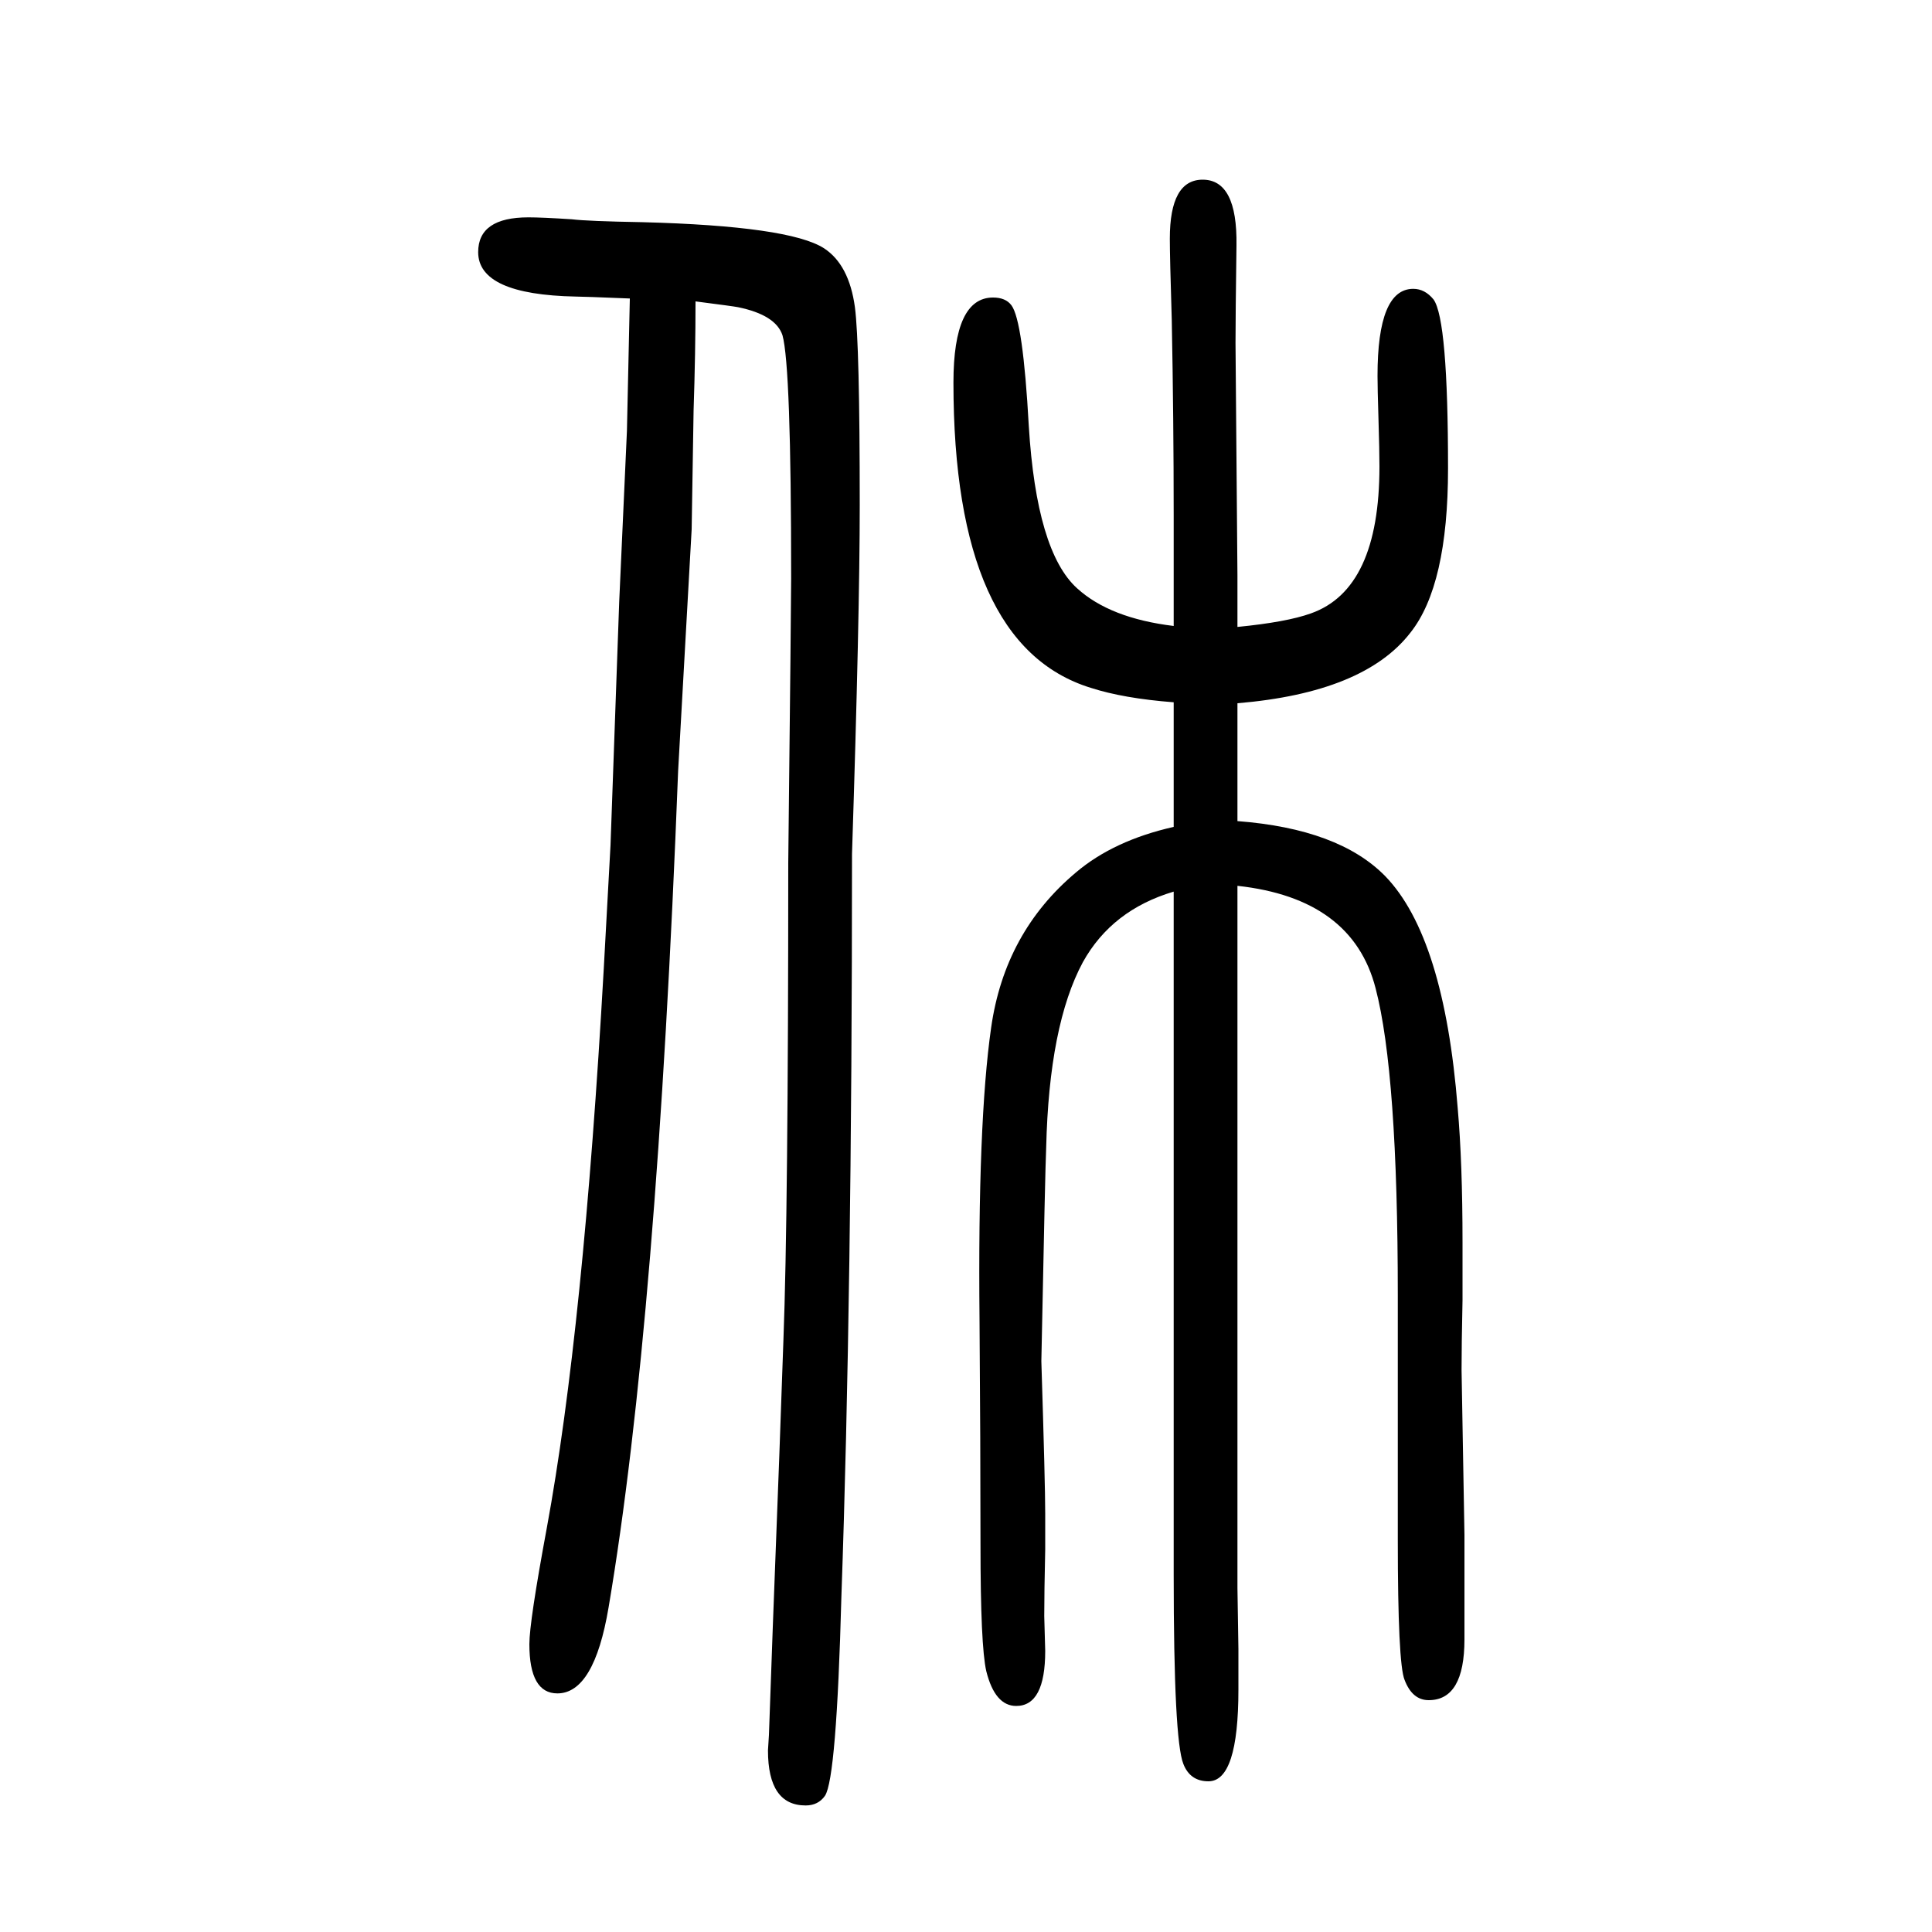
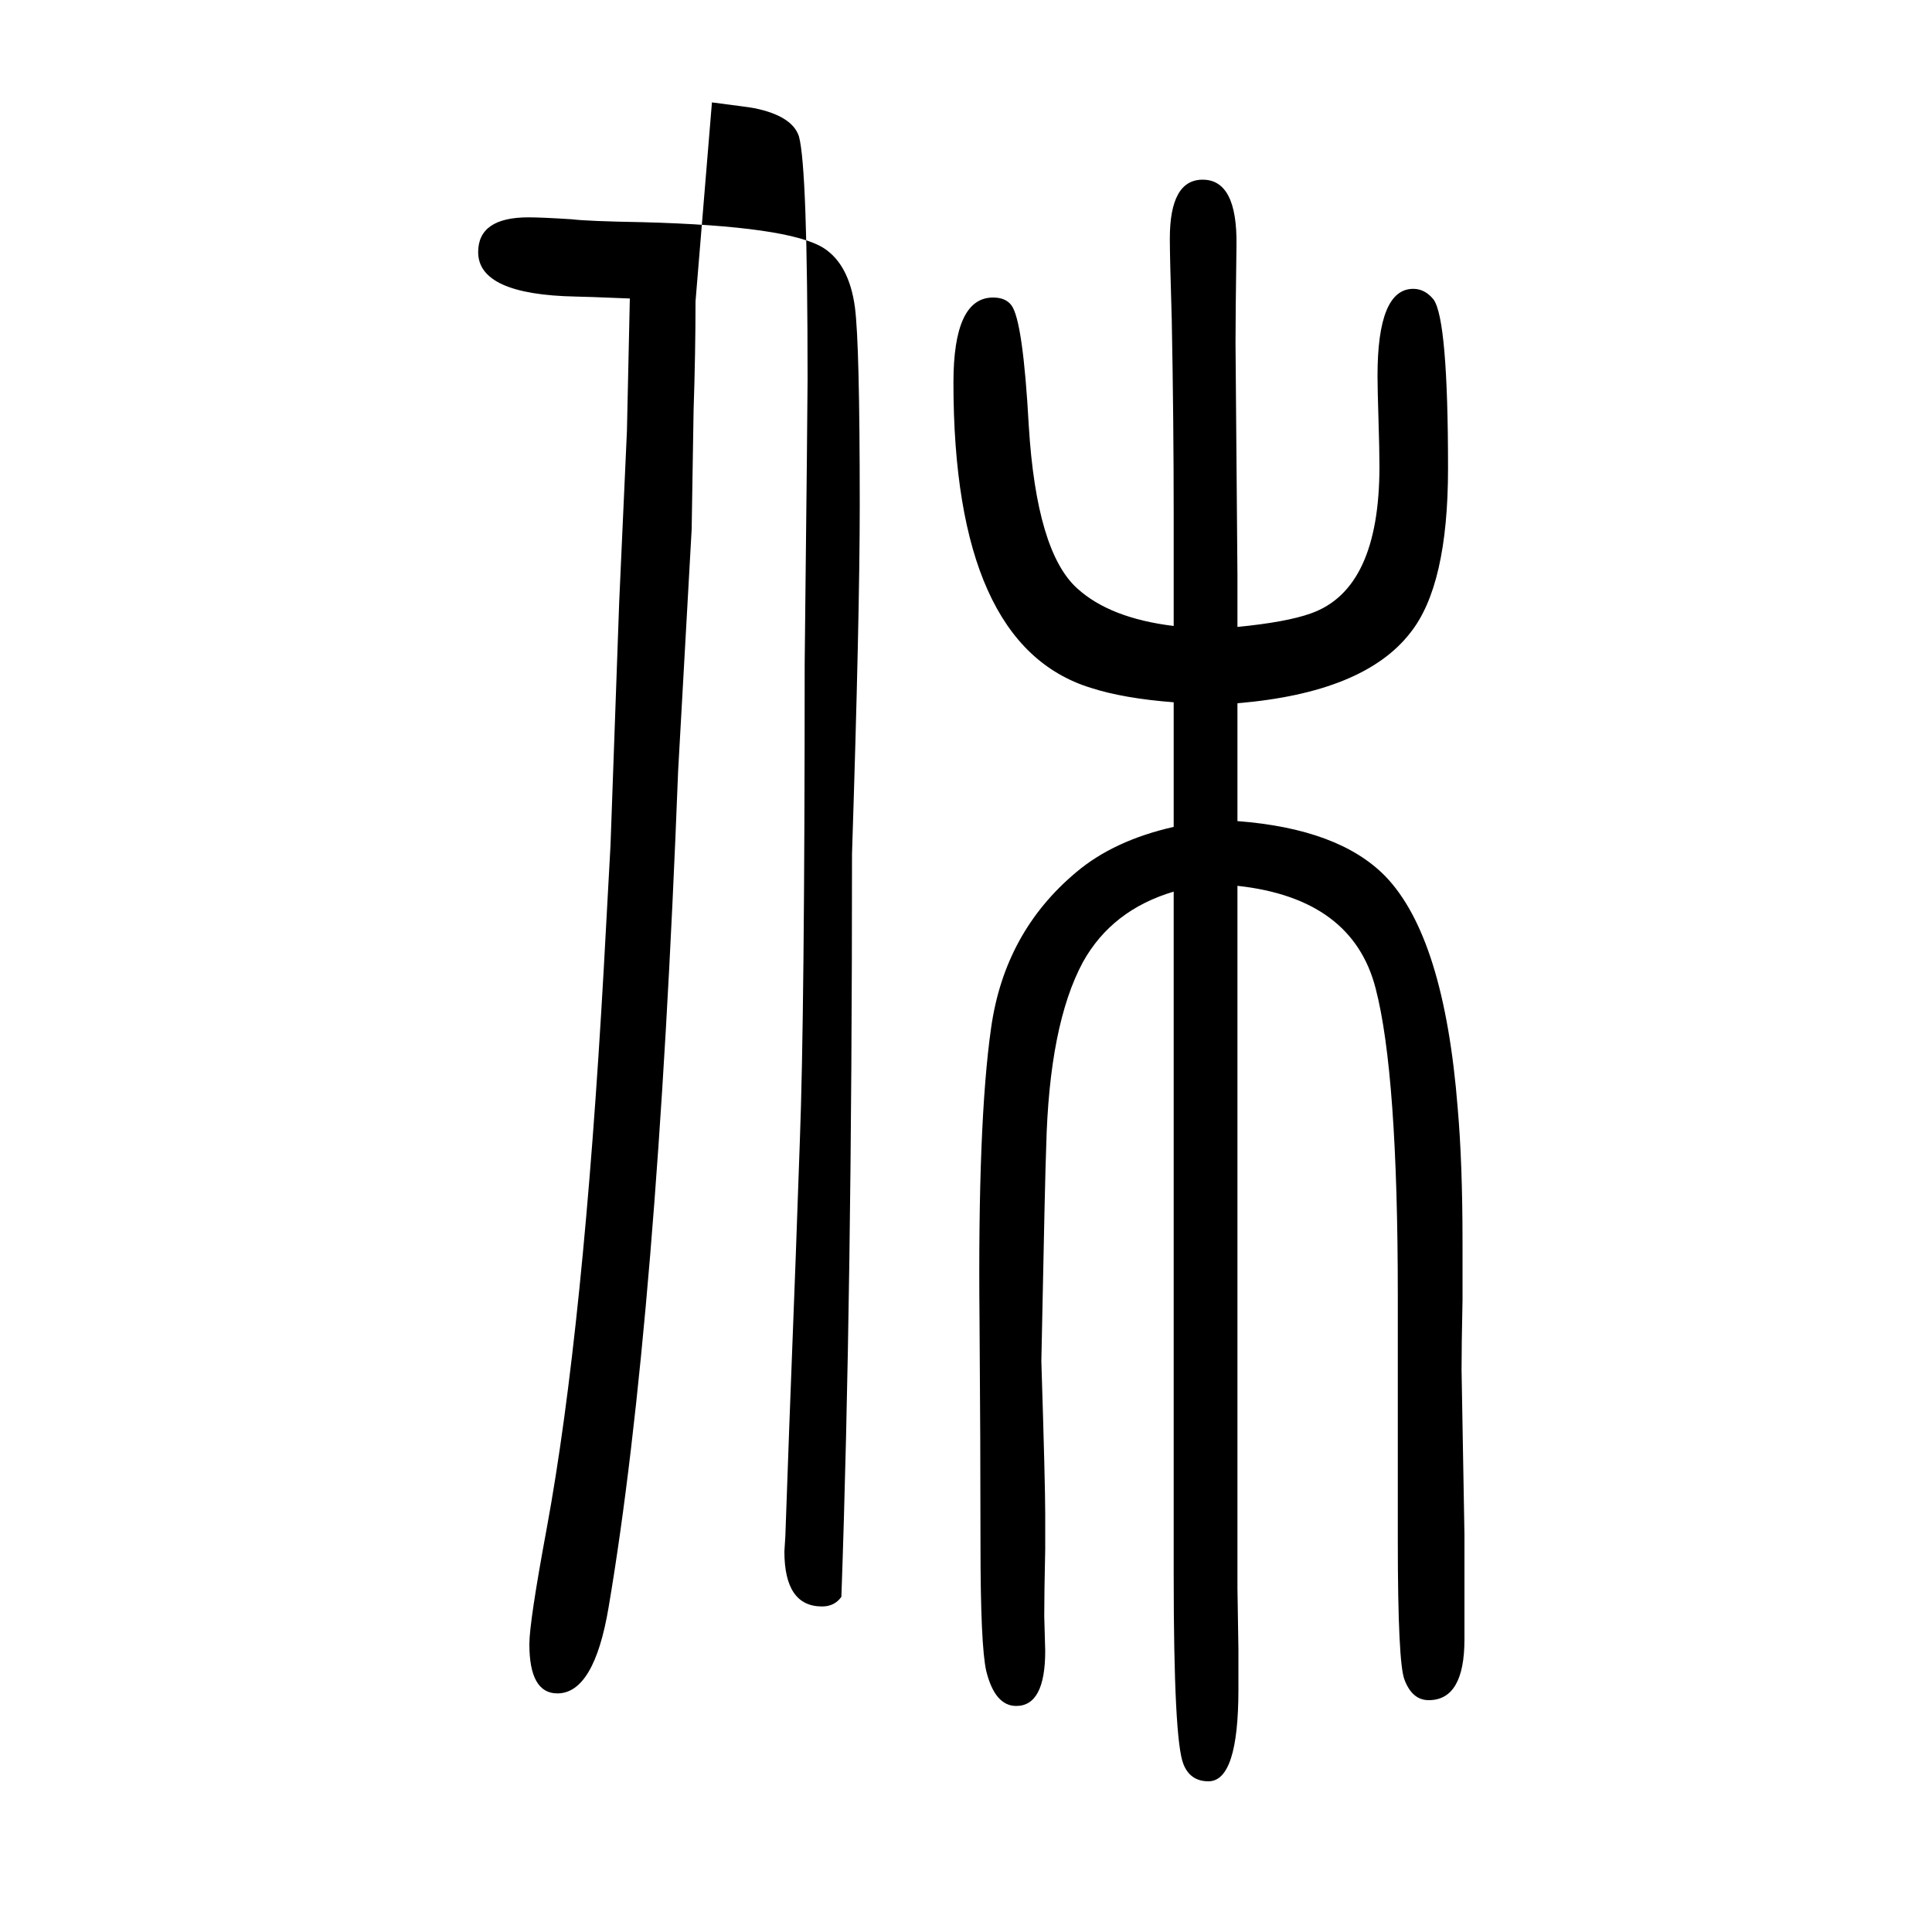
<svg xmlns="http://www.w3.org/2000/svg" height="100" width="100" version="1.1">
-   <path d="M1215 1002v61v53q0 100 -2 203q-2 65 -2 84q0 61 34 61q36 0 35 -68q-1 -73 -1 -101l2 -241v-26v-27q51 5 76 14q71 25 71 152q0 17 -1 49t-1 45q0 90 37 90q12 0 21 -11q15 -21 15 -175q0 -121 -39 -170q-48 -62 -179 -73v-41v-18v-19v-44q105 -8 153 -57 q61 -63 75 -240q5 -57 5 -139v-60q-1 -47 -1 -72l3 -171v-108q0 -63 -37 -63q-17 0 -25 21q-7 17 -7 145v104v149q0 230 -23 318q-24 93 -143 106v-58v-57v-212v-285v-115l1 -63v-42q0 -95 -31 -95q-19 0 -26 18q-10 25 -10 196v172v221v155v46v113q-64 -19 -94 -73 q-35 -65 -38 -192q-1 -21 -5 -221q4 -127 4 -158v-37q-1 -45 -1 -69l1 -36q0 -57 -30 -57q-22 0 -31 36q-6 26 -6 131t-1 233q-2 204 12 302q14 99 88 161q39 33 101 47v59v26v13v31q-52 4 -86 15q-142 44 -142 316q0 88 41 88q13 0 19 -8q12 -16 18 -125q8 -130 50 -168 q34 -31 100 -39zM720 1338q0 -53 -2 -113l-2 -123l-14 -250q-22 -571 -72 -866q-15 -89 -53 -89q-29 0 -29 51q0 23 18 120q38 206 59 579l7 128l9 252l8 177q2 92 3 137q-49 2 -56 2q-101 2 -101 46q0 36 52 36q14 0 45 -2q16 -2 73 -3q152 -4 188 -27q26 -17 32 -61 q5 -38 5 -205q0 -114 -8 -361q0 -458 -11 -769q-5 -188 -17 -206q-7 -10 -20 -10q-39 0 -39 57l1 16l4 112q8 206 11 297q5 131 5 494q3 271 3 294q0 220 -9 252q-7 21 -46 29q-5 1 -44 6z" style="" transform="scale(0.05 -0.05) translate(0 -1650)" />
+   <path d="M1215 1002v61v53q0 100 -2 203q-2 65 -2 84q0 61 34 61q36 0 35 -68q-1 -73 -1 -101l2 -241v-26v-27q51 5 76 14q71 25 71 152q0 17 -1 49t-1 45q0 90 37 90q12 0 21 -11q15 -21 15 -175q0 -121 -39 -170q-48 -62 -179 -73v-41v-18v-19v-44q105 -8 153 -57 q61 -63 75 -240q5 -57 5 -139v-60q-1 -47 -1 -72l3 -171v-108q0 -63 -37 -63q-17 0 -25 21q-7 17 -7 145v104v149q0 230 -23 318q-24 93 -143 106v-58v-57v-212v-285v-115l1 -63v-42q0 -95 -31 -95q-19 0 -26 18q-10 25 -10 196v172v221v155v46v113q-64 -19 -94 -73 q-35 -65 -38 -192q-1 -21 -5 -221q4 -127 4 -158v-37q-1 -45 -1 -69l1 -36q0 -57 -30 -57q-22 0 -31 36q-6 26 -6 131t-1 233q-2 204 12 302q14 99 88 161q39 33 101 47v59v26v13v31q-52 4 -86 15q-142 44 -142 316q0 88 41 88q13 0 19 -8q12 -16 18 -125q8 -130 50 -168 q34 -31 100 -39zM720 1338q0 -53 -2 -113l-2 -123l-14 -250q-22 -571 -72 -866q-15 -89 -53 -89q-29 0 -29 51q0 23 18 120q38 206 59 579l7 128l9 252l8 177q2 92 3 137q-49 2 -56 2q-101 2 -101 46q0 36 52 36q14 0 45 -2q16 -2 73 -3q152 -4 188 -27q26 -17 32 -61 q5 -38 5 -205q0 -114 -8 -361q0 -458 -11 -769q-7 -10 -20 -10q-39 0 -39 57l1 16l4 112q8 206 11 297q5 131 5 494q3 271 3 294q0 220 -9 252q-7 21 -46 29q-5 1 -44 6z" style="" transform="scale(0.05 -0.05) translate(0 -1650)" />
</svg>